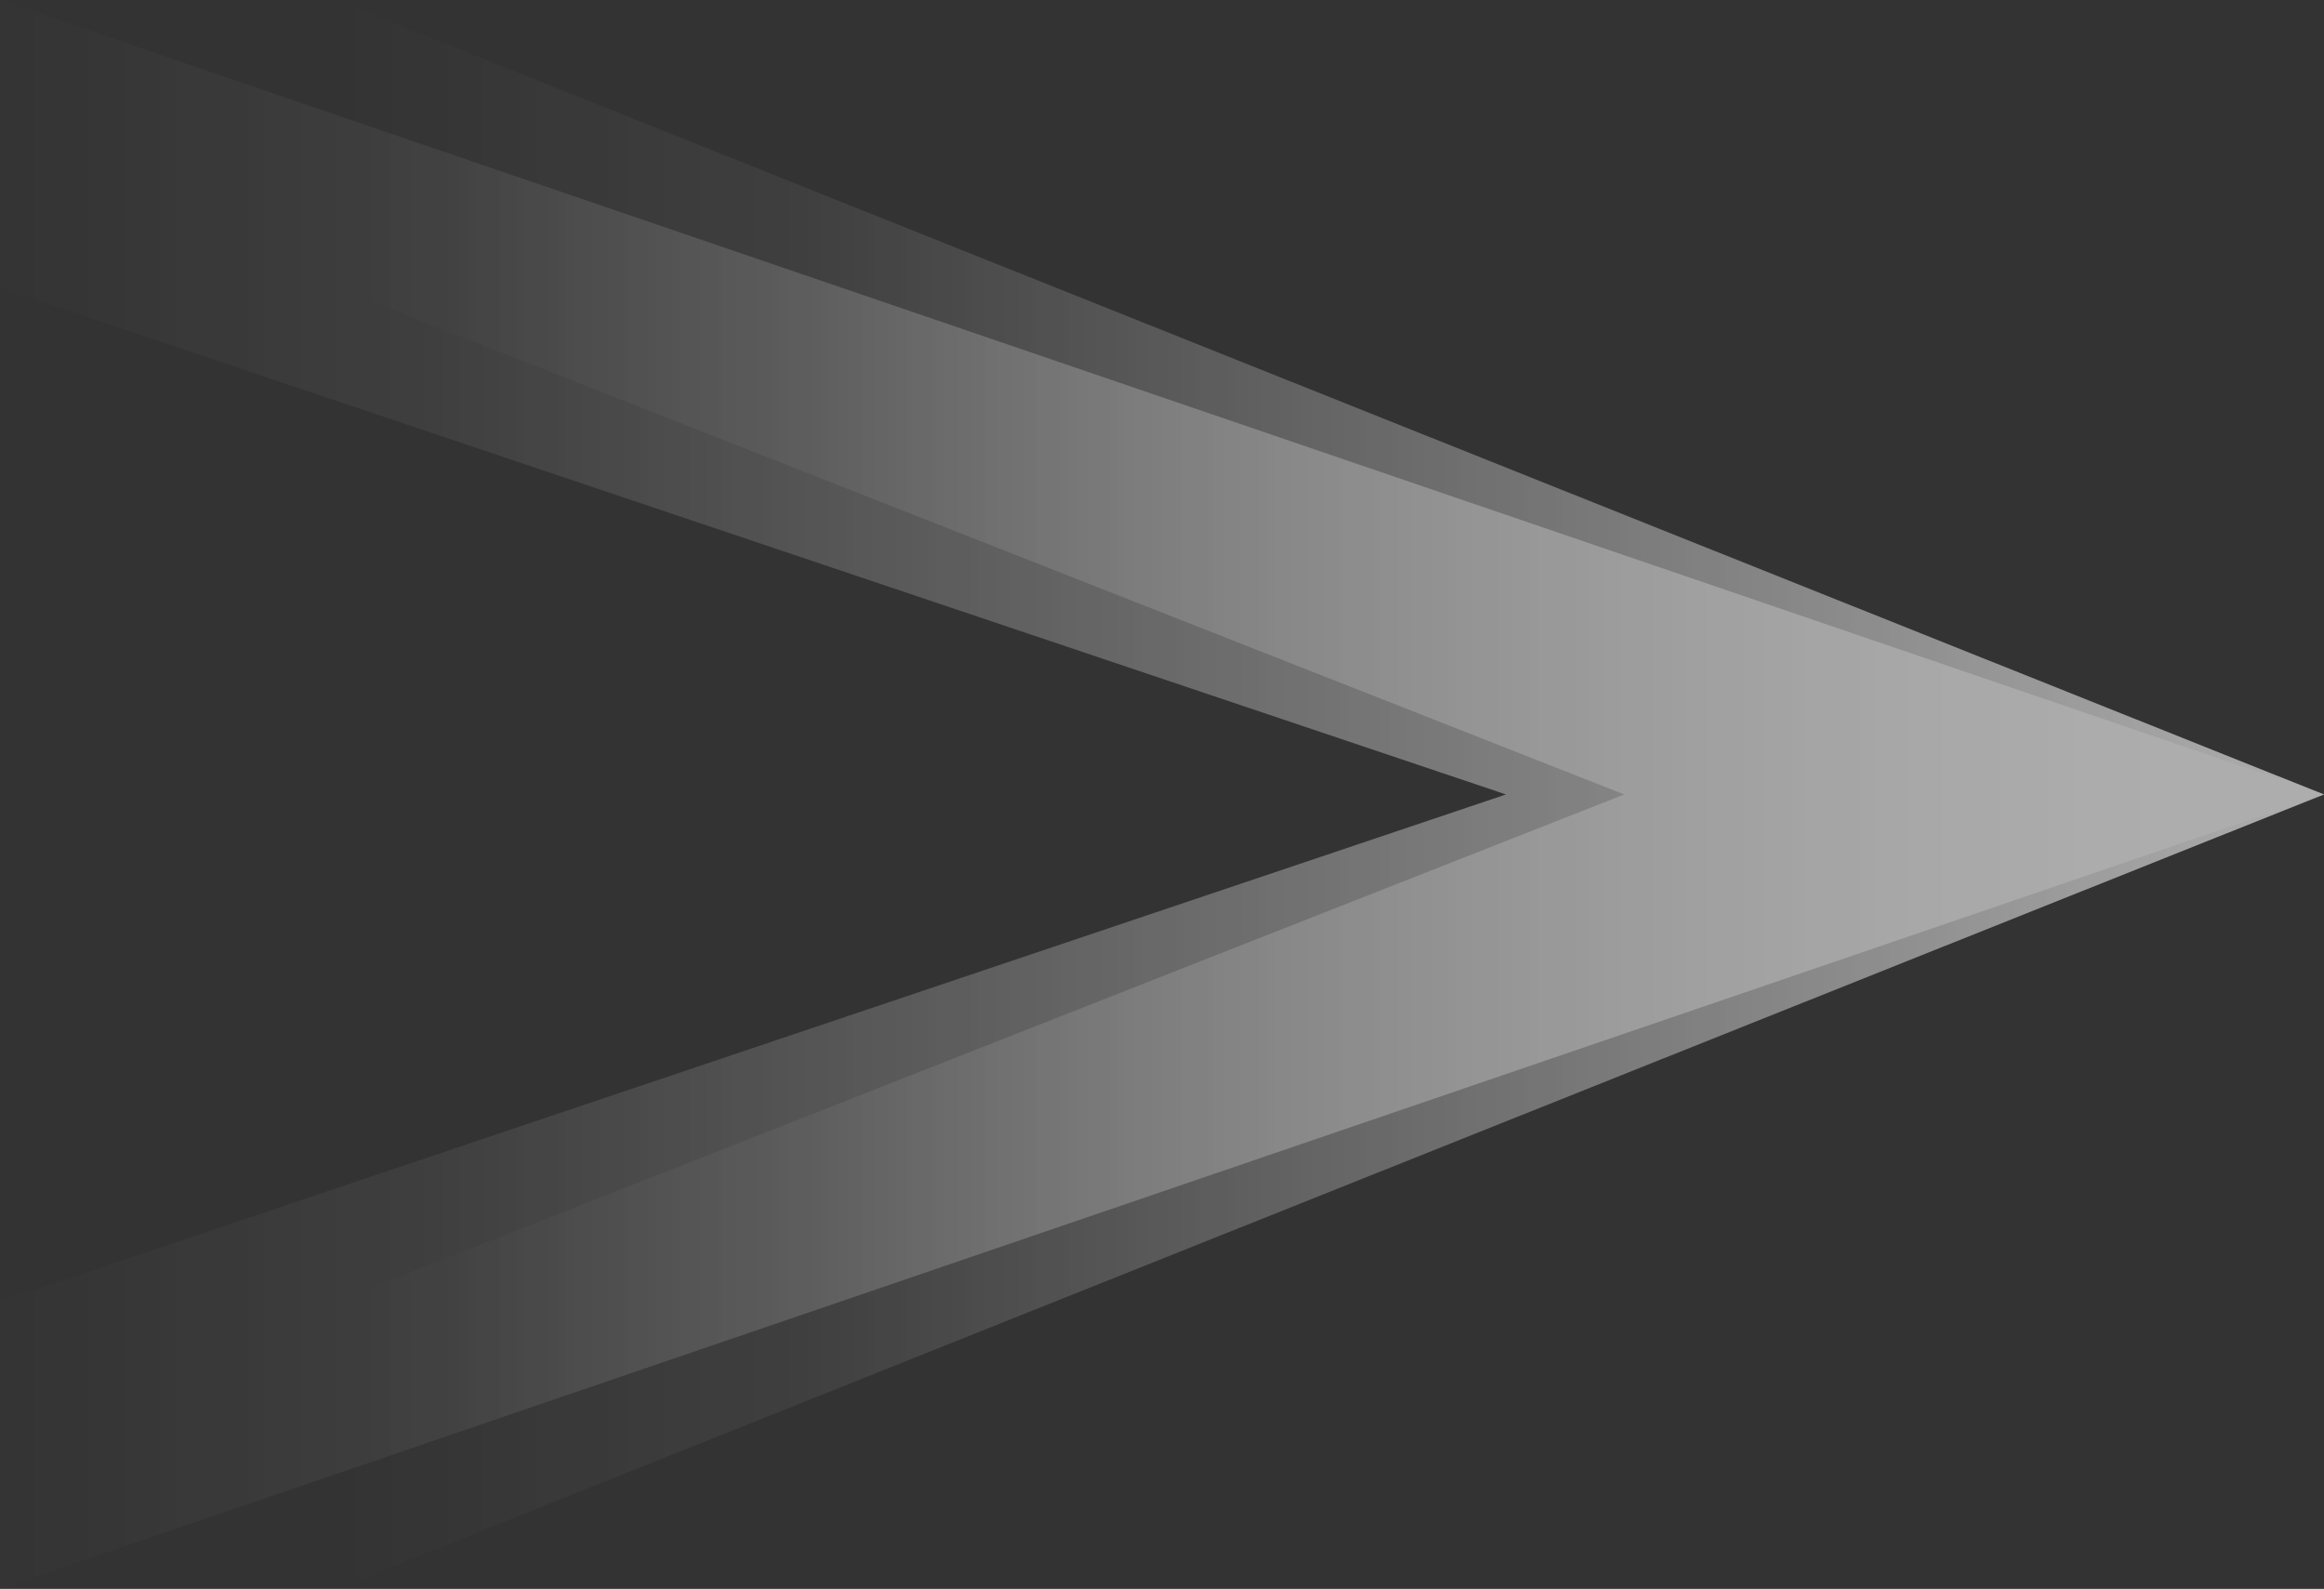
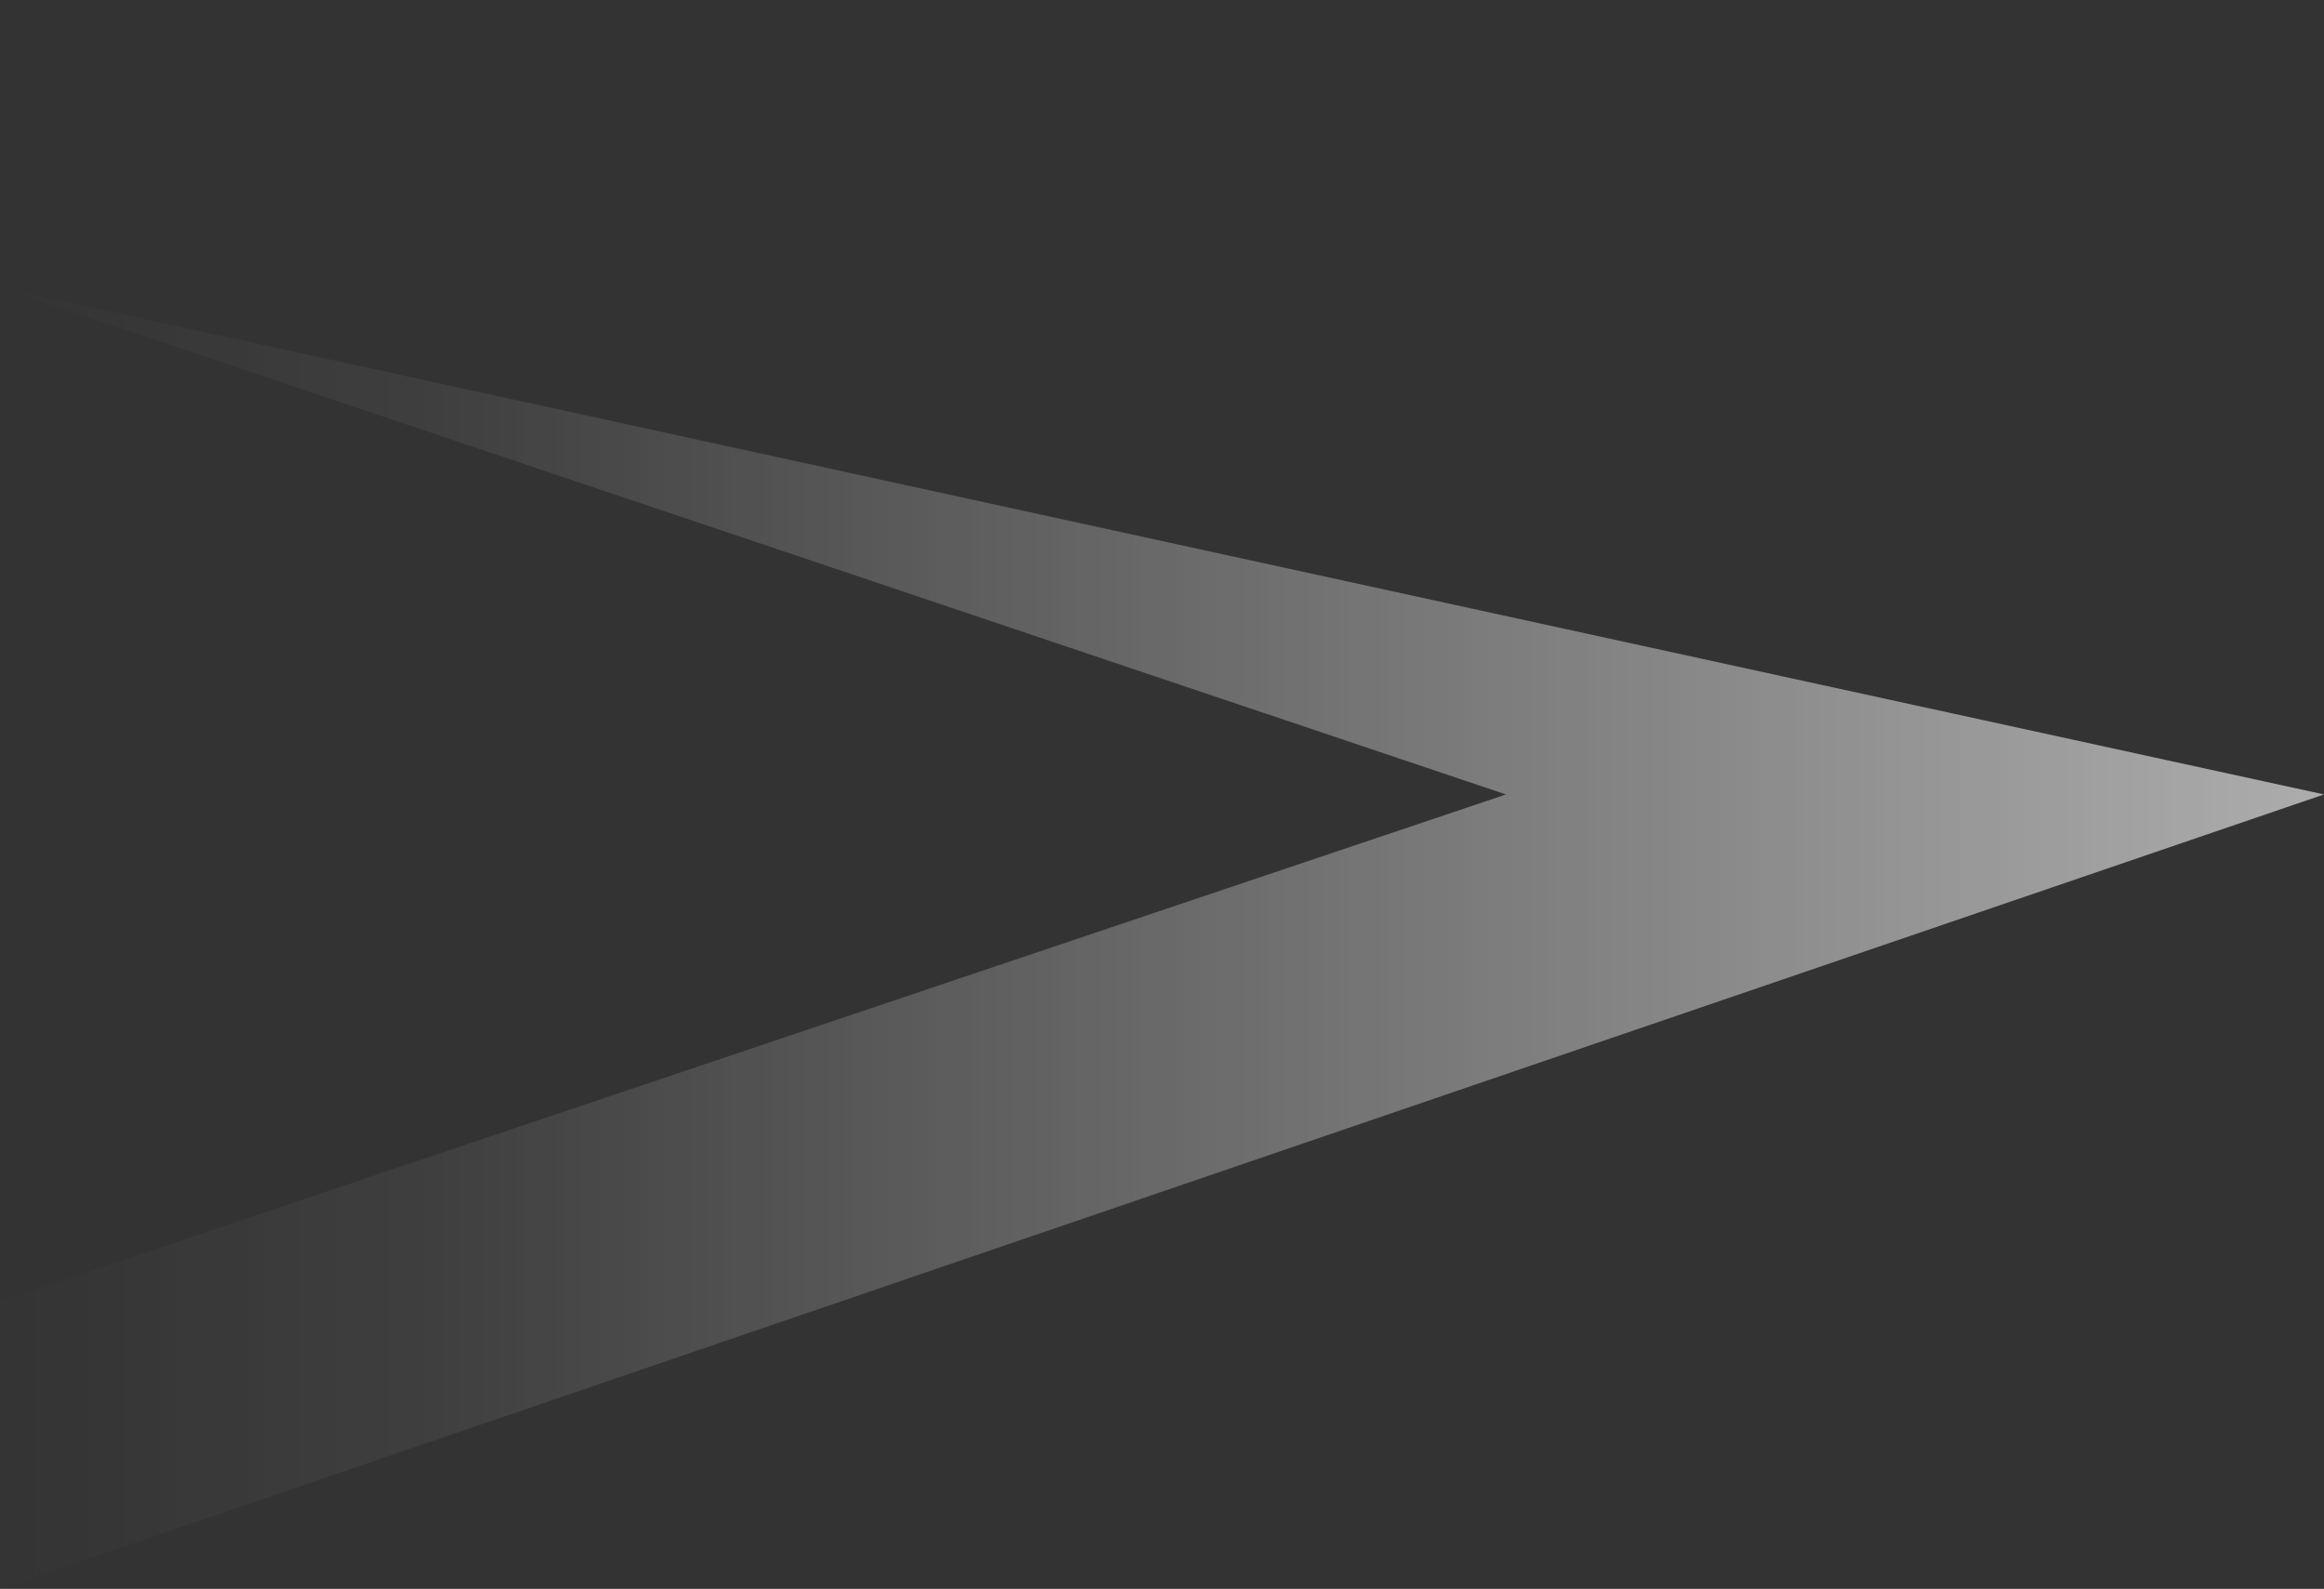
<svg xmlns="http://www.w3.org/2000/svg" fill="none" version="1.1" width="23.407" height="16" viewBox="0 0 23.407 16">
  <rect x="0" y="0" width="23.407" height="16" fill="#333333" stroke="none" />
  <defs>
    <linearGradient x1="0.5" y1="1" x2="0.5" y2="-7.638334409421077e-14" id="master_svg0_579_4347">
      <stop offset="0%" stop-color="#FFFFFF" stop-opacity="1" />
      <stop offset="76.564%" stop-color="#FFFFFF" stop-opacity="0.1" />
      <stop offset="100%" stop-color="#FFFFFF" stop-opacity="0" />
    </linearGradient>
    <linearGradient x1="0.5" y1="1" x2="0.5" y2="-7.638334409421077e-14" id="master_svg1_579_4427">
      <stop offset="0%" stop-color="#FFFFFF" stop-opacity="1" />
      <stop offset="80.714%" stop-color="#FFFFFF" stop-opacity="0.1" />
      <stop offset="100%" stop-color="#FFFFFF" stop-opacity="0" />
    </linearGradient>
  </defs>
  <g transform="matrix(0,1,1,0,0,0)" style="opacity:0.6;">
    <g>
-       <path d="M16,3.385L13.106,3.385L8,16.359L2.896,3.385L0,3.385L8,23.407L16,3.385Z" fill="url(#master_svg0_579_4347)" fill-opacity="1" />
-     </g>
+       </g>
    <g>
-       <path d="M16,0L13.106,0L8,15.168L2.896,0L0,0L8,23.407L16,0Z" fill="url(#master_svg1_579_4427)" fill-opacity="1" />
+       <path d="M16,0L13.106,0L8,15.168L2.896,0L8,23.407L16,0Z" fill="url(#master_svg1_579_4427)" fill-opacity="1" />
    </g>
  </g>
</svg>